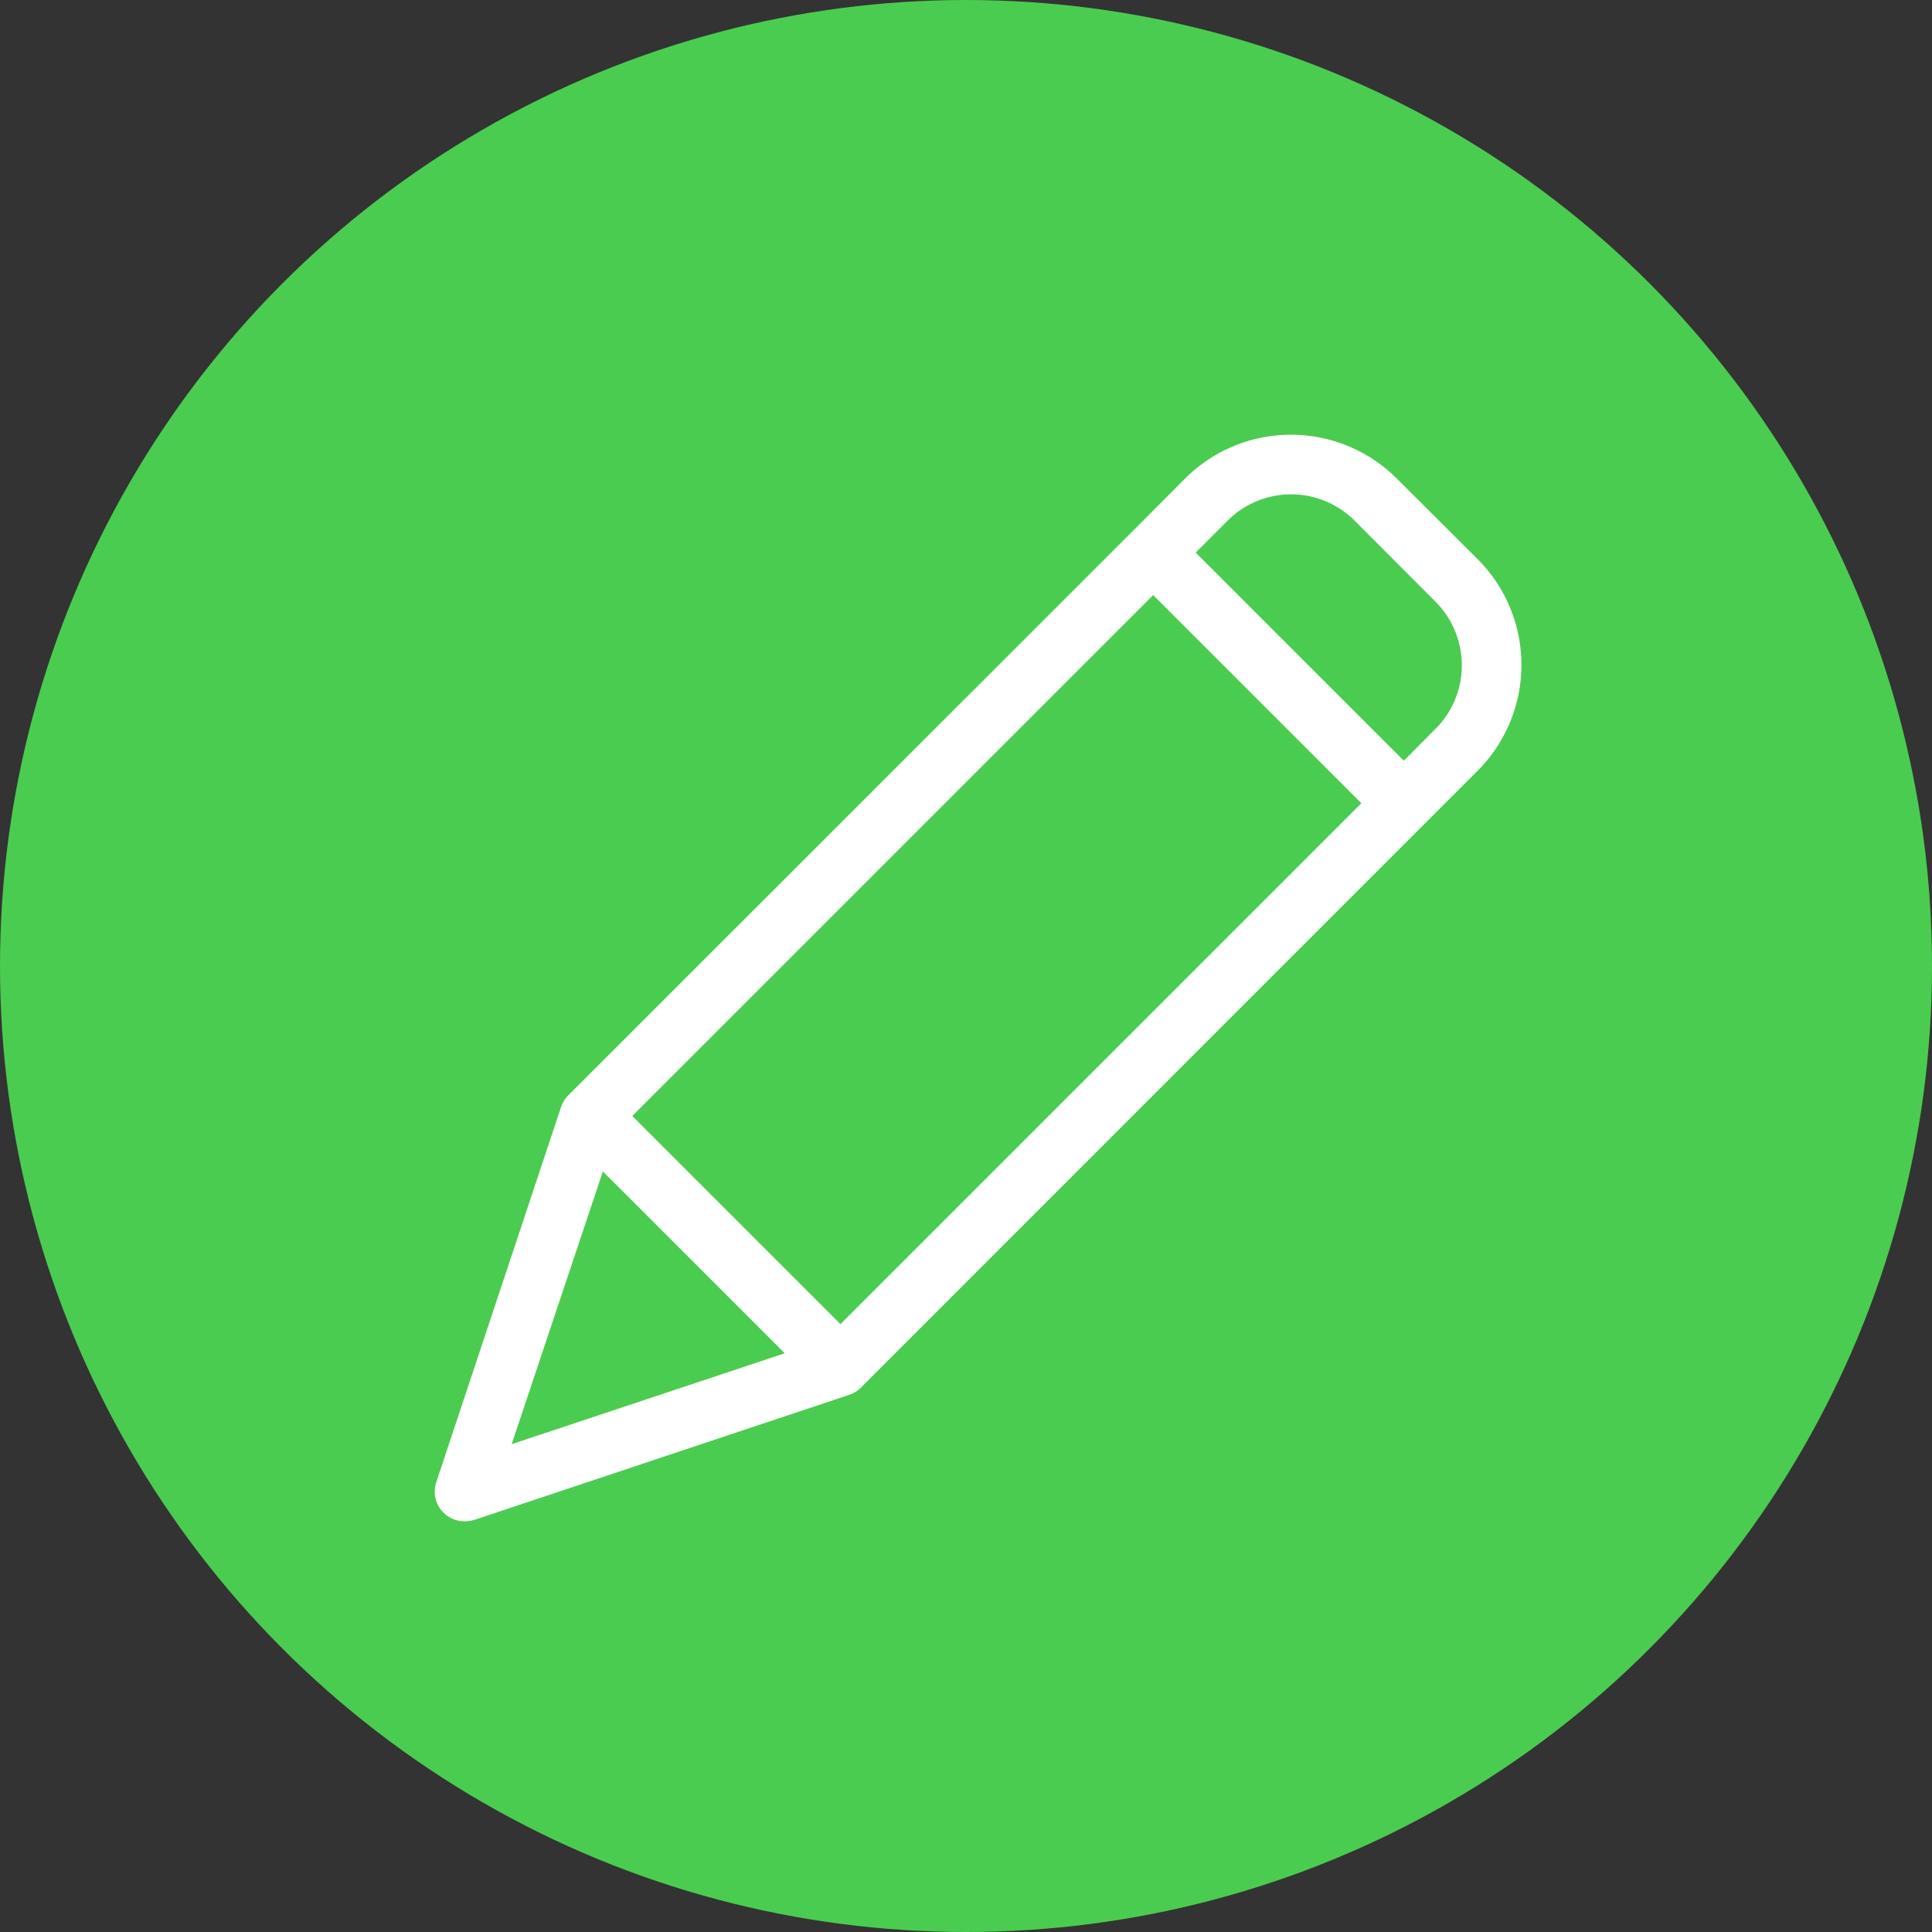
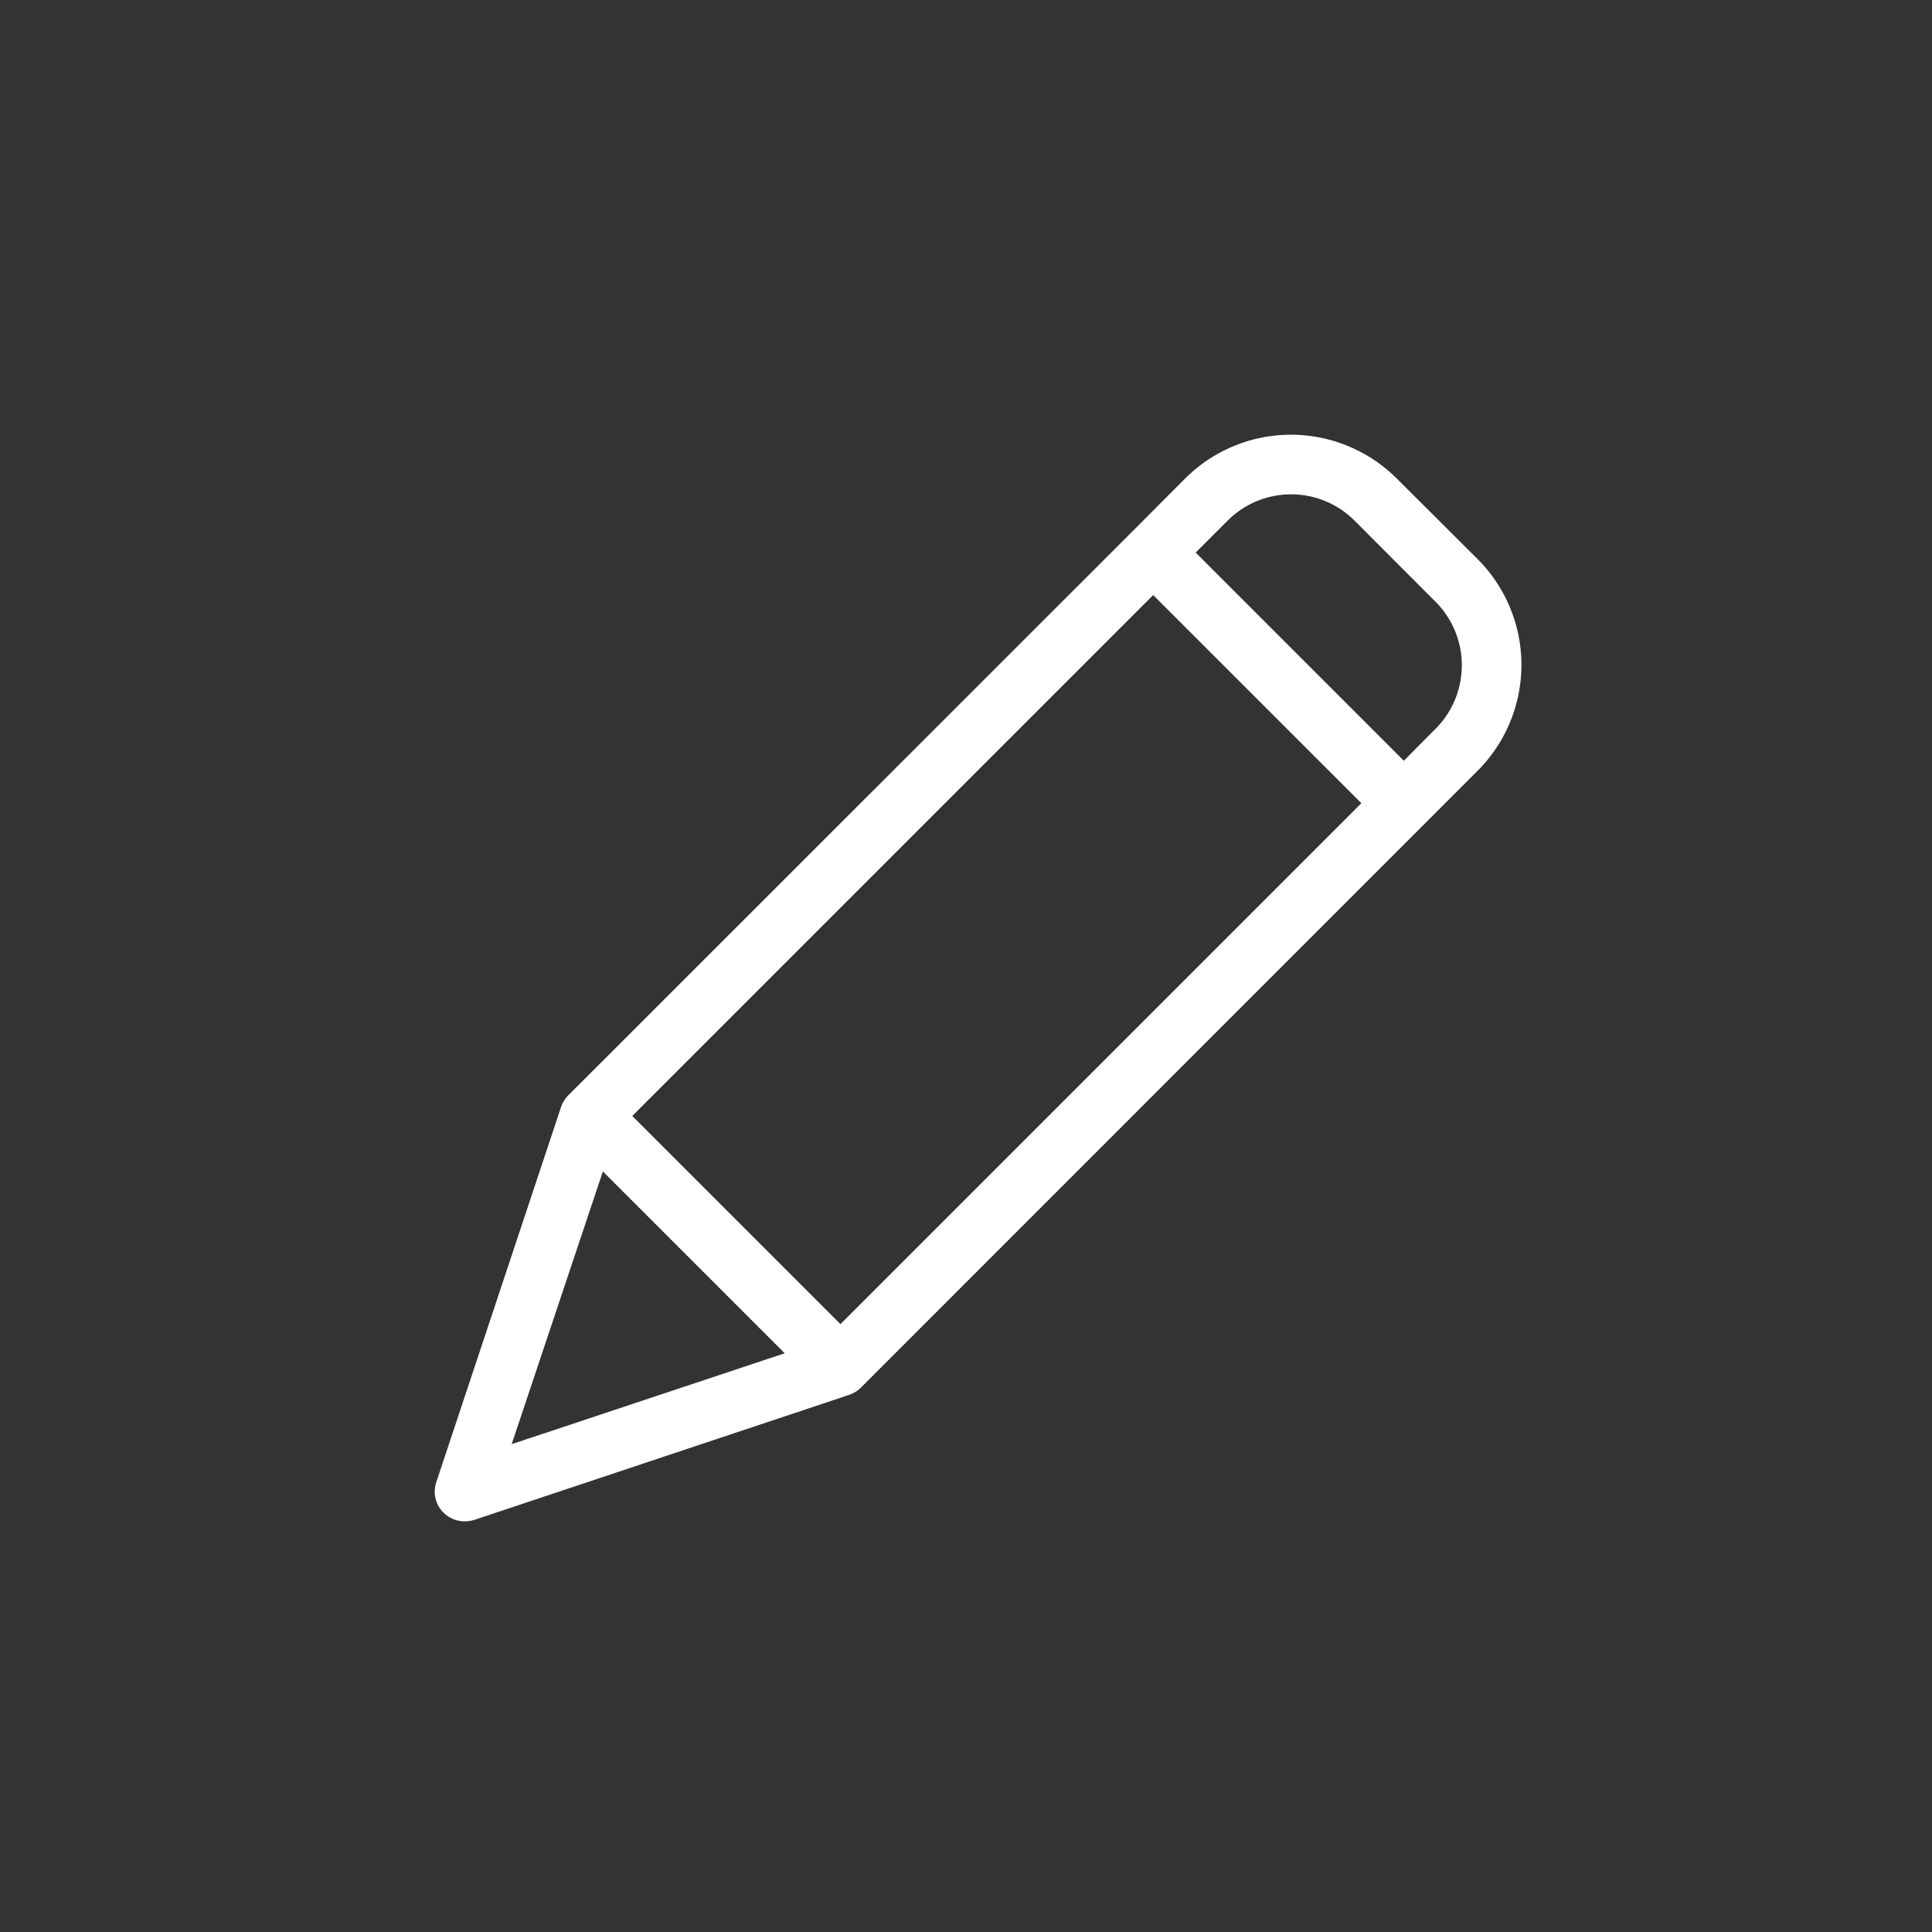
<svg xmlns="http://www.w3.org/2000/svg" width="80" height="80" viewBox="0 0 80 80">
  <rect x="0" y="0" width="80" height="80" fill="#333333" stroke="none" />
  <g id="createIcon" transform="translate(-499 -2972)">
-     <circle id="Ellipse_3" data-name="Ellipse 3" cx="40" cy="40" r="40" transform="translate(499 2972)" fill="#4acc50" />
    <path id="_001-pen" data-name="001-pen" d="M39.832,1.782a6.2,6.2,0,0,0-8.756,0l-2.192,2.2L5.551,27.306l-.05.05c-.012.012-.012.025-.025.025-.025.037-.062.074-.086.111,0,.012-.013.012-.013.025-.025.037-.037.062-.062.1-.012.012-.012.024-.024.037-.012.037-.025.062-.038.1,0,.012-.012.012-.012.025L.065,43.344a1.219,1.219,0,0,0,.3,1.263,1.246,1.246,0,0,0,.879.36,1.461,1.461,0,0,0,.4-.062l15.555-5.189c.012,0,.012,0,.025-.012a.449.449,0,0,0,.111-.05.044.044,0,0,0,.025-.012c.037-.025.086-.05.124-.075s.074-.062.112-.086c.012-.013.024-.013.024-.025s.038-.024.05-.05L43.188,13.882a6.2,6.2,0,0,0,0-8.756ZM16.8,36.8l-8.62-8.619L29.75,6.612l8.62,8.619ZM6.963,30.477l7.53,7.53L3.186,41.771ZM41.442,12.147l-1.313,1.325-8.62-8.62,1.326-1.325a3.715,3.715,0,0,1,5.251,0L41.454,6.9a3.727,3.727,0,0,1-.012,5.251Zm0,0" transform="translate(517.001 2990.029)" fill="#fff" />
  </g>
</svg>